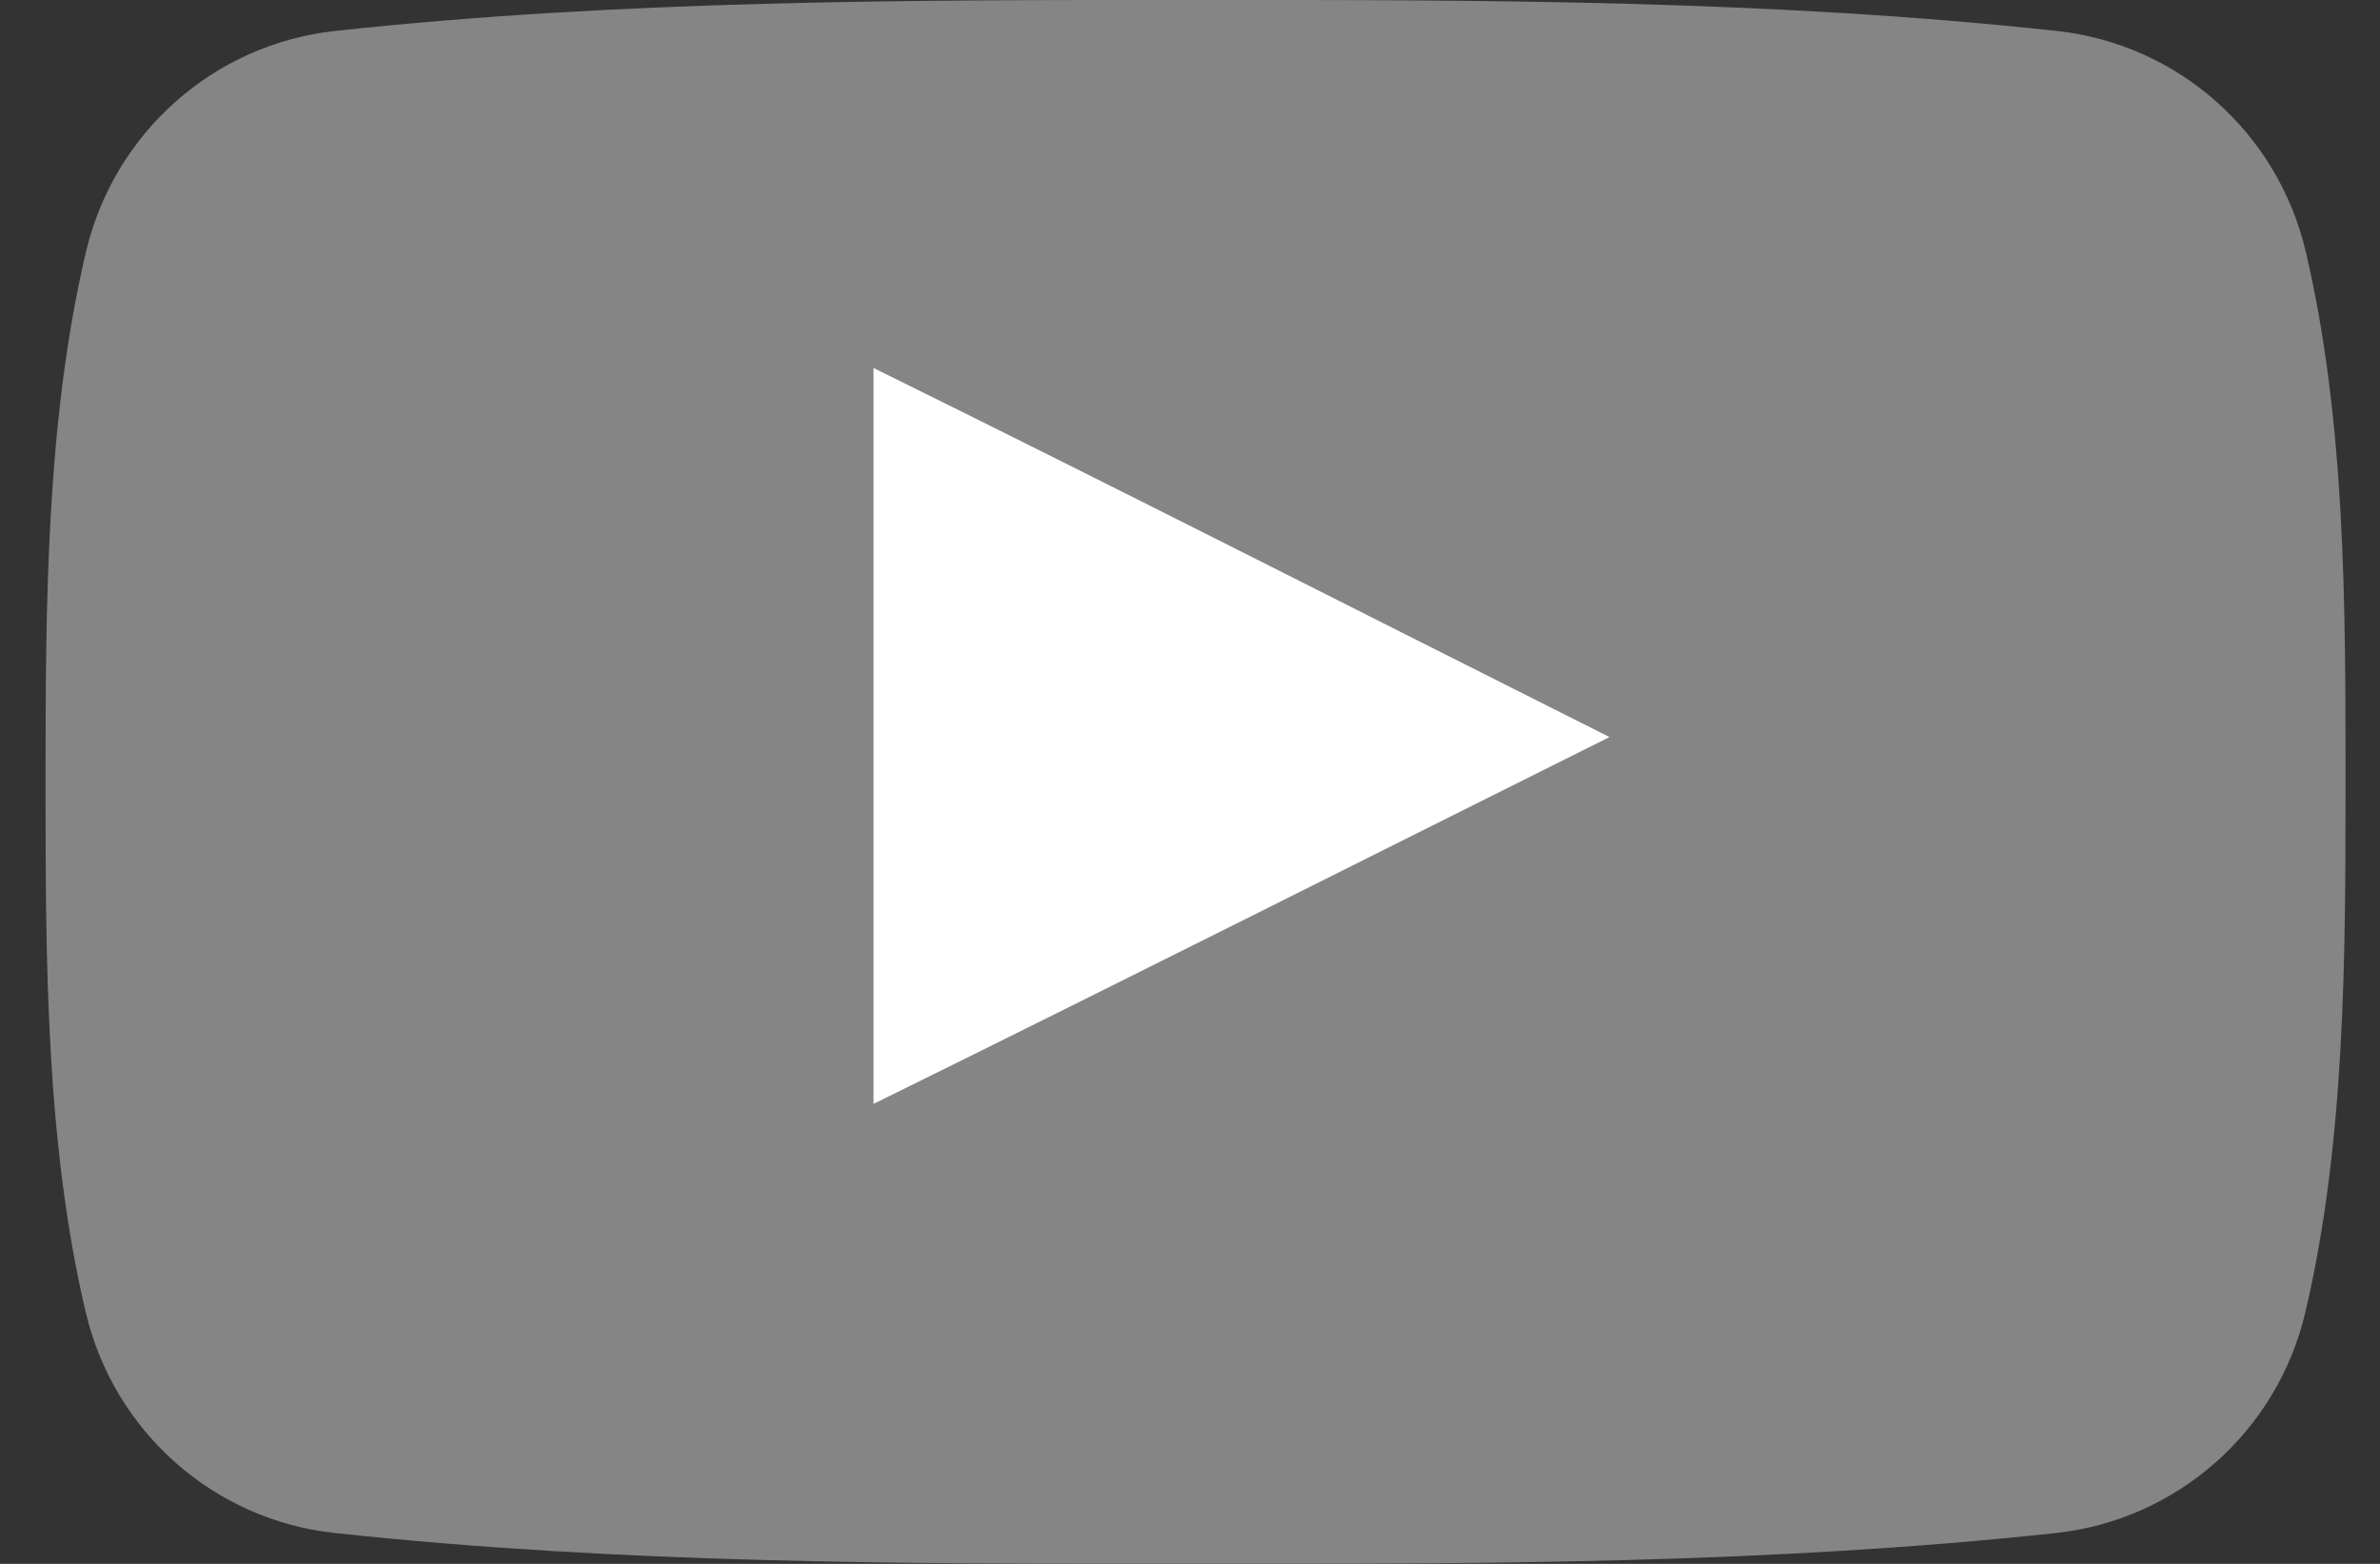
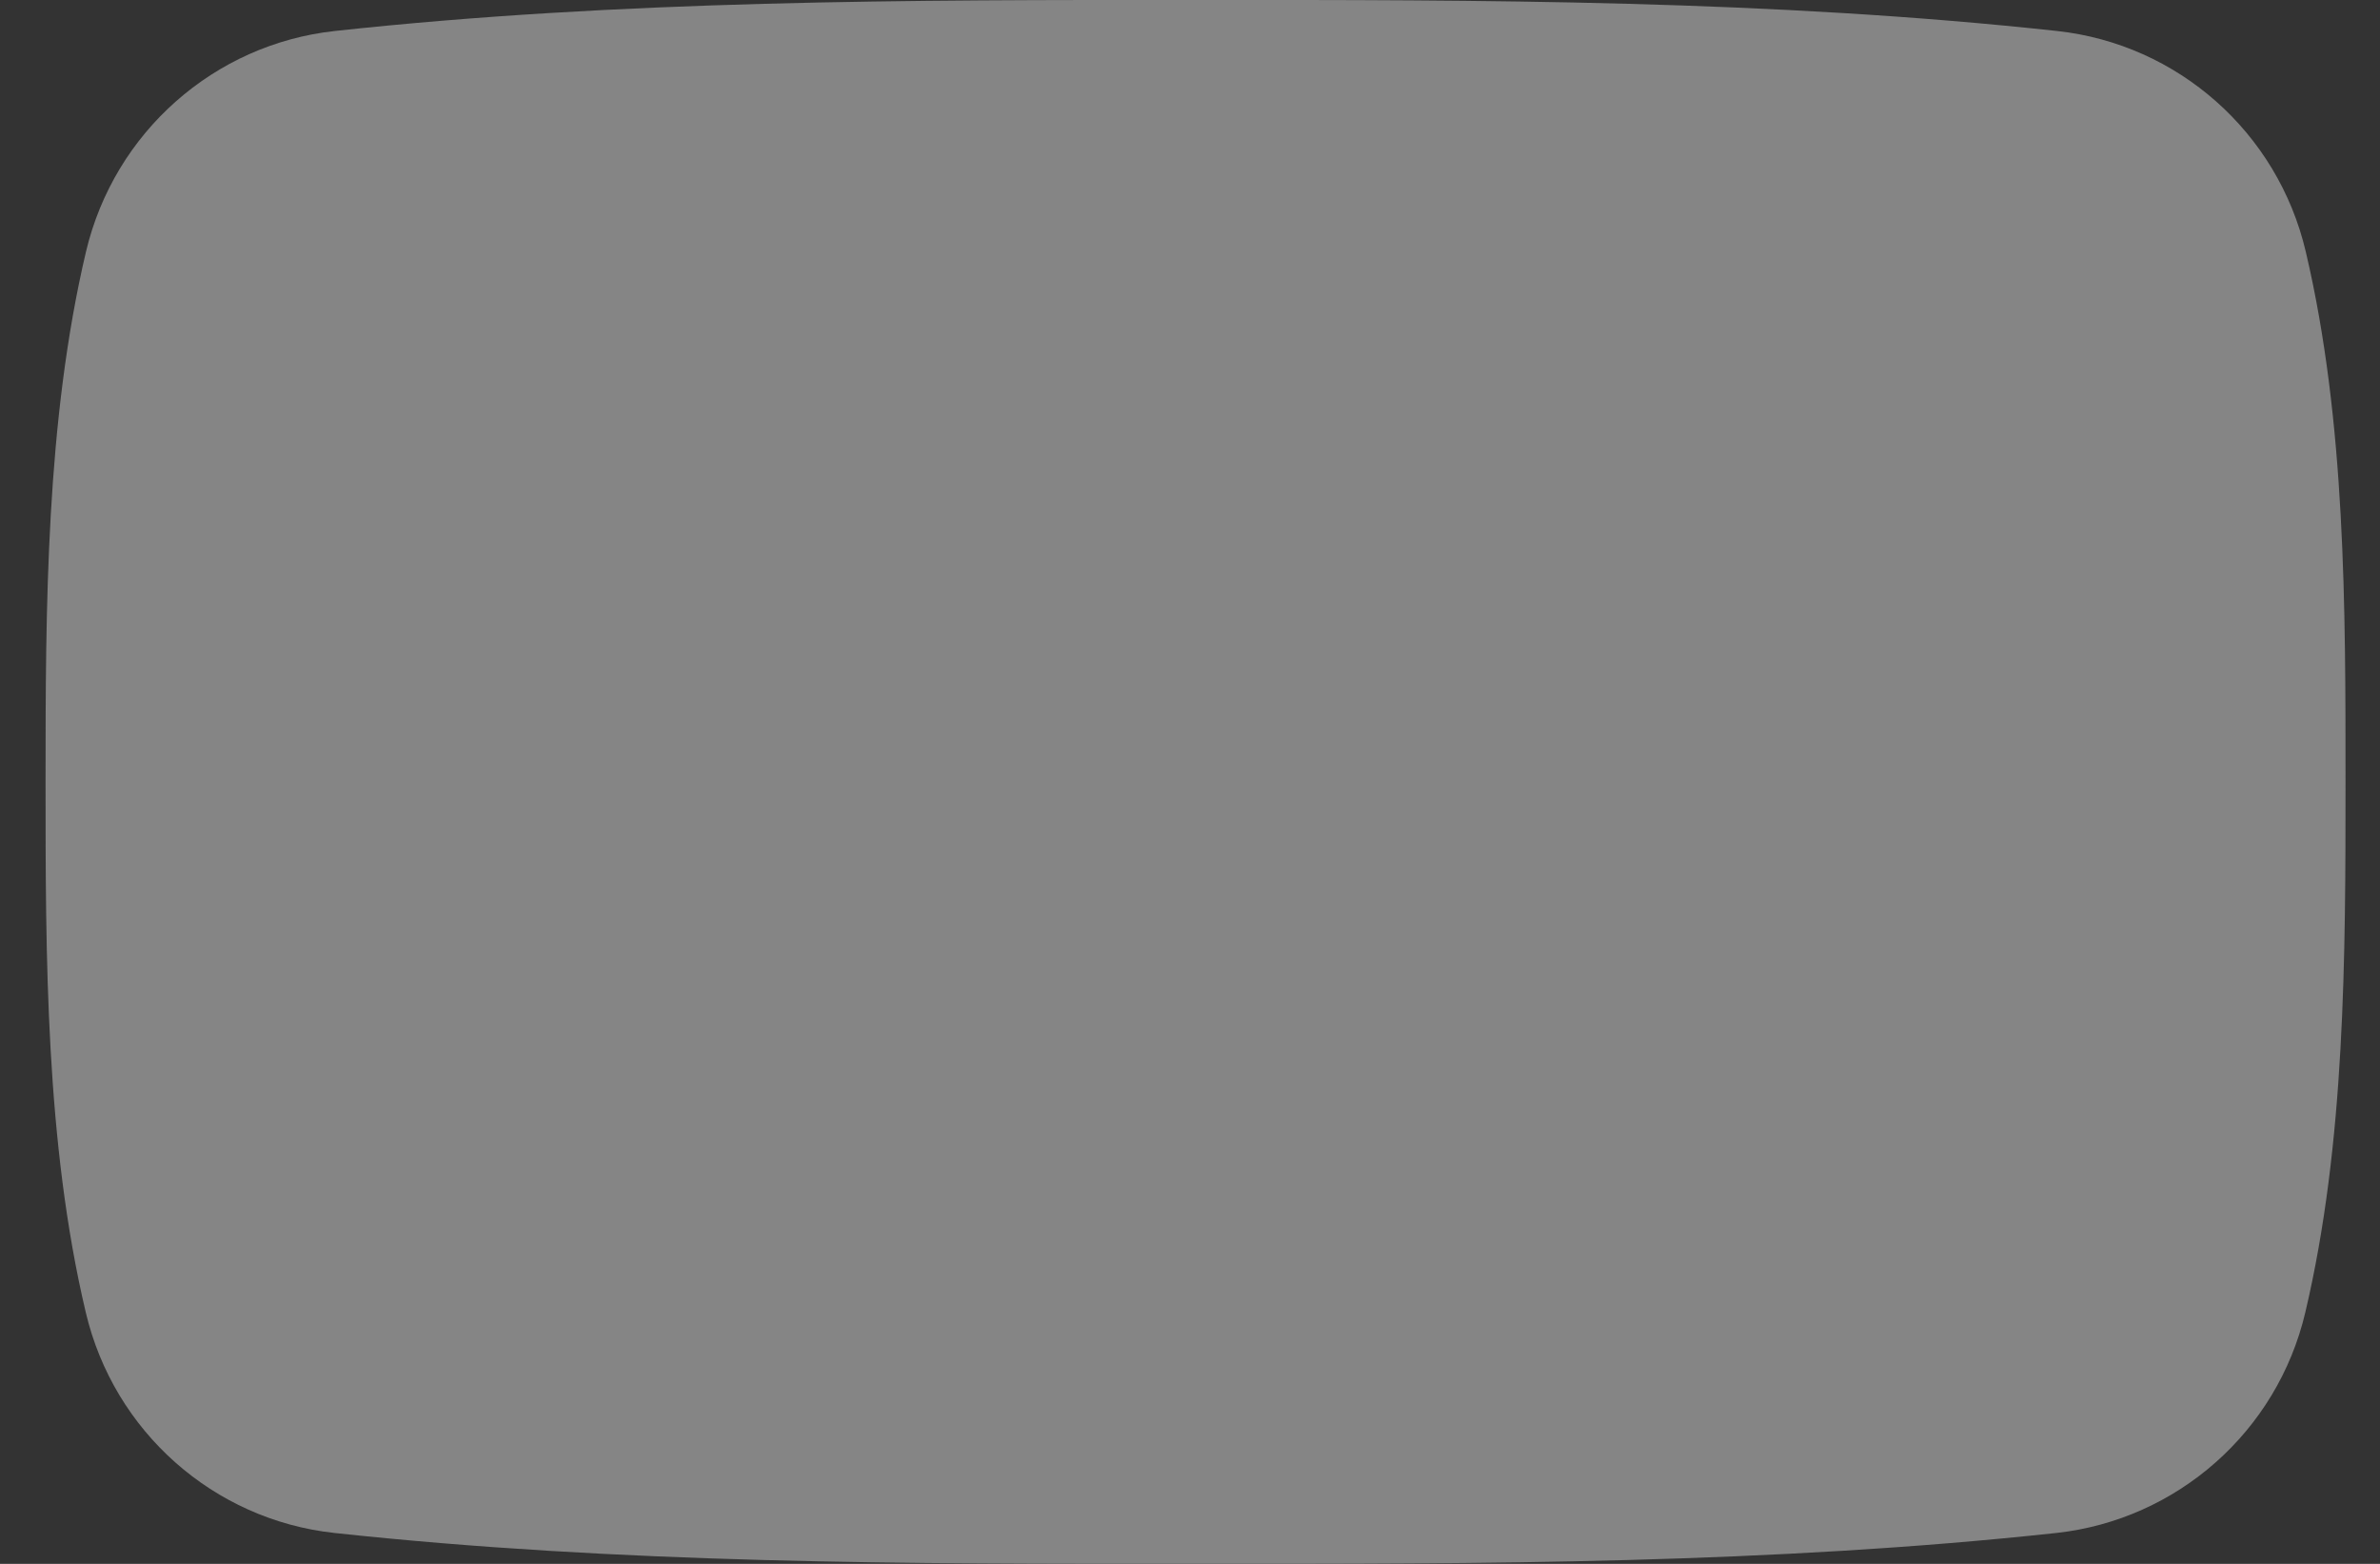
<svg xmlns="http://www.w3.org/2000/svg" width="35" height="23" viewBox="0 0 35 23" fill="none">
  <rect x="0" y="0" width="35" height="23" fill="#333333" stroke="none" />
  <path fill-rule="evenodd" clip-rule="evenodd" d="M33.902 19.3C33.489 21.056 32.016 22.349 30.246 22.545C26.054 22.999 21.808 23.003 17.582 22.999C13.355 23.003 9.11 22.999 4.913 22.545C3.143 22.351 1.674 21.056 1.261 19.3C0.67 16.802 0.67 14.073 0.67 11.5C0.67 8.928 0.676 6.2 1.265 3.7C1.682 1.943 3.151 0.651 4.921 0.456C9.116 0 13.363 -0.003 17.588 0C21.815 -0.003 26.06 0 30.252 0.456C32.024 0.649 33.495 1.943 33.908 3.7C34.497 6.2 34.493 8.928 34.493 11.5C34.493 14.073 34.491 16.802 33.902 19.3Z" fill="#858585" />
-   <path fill-rule="evenodd" clip-rule="evenodd" d="M12.846 16.235C16.511 14.43 20.049 12.645 23.669 10.84C20.039 9.019 16.511 7.22 12.846 5.412V16.235Z" fill="white" />
</svg>